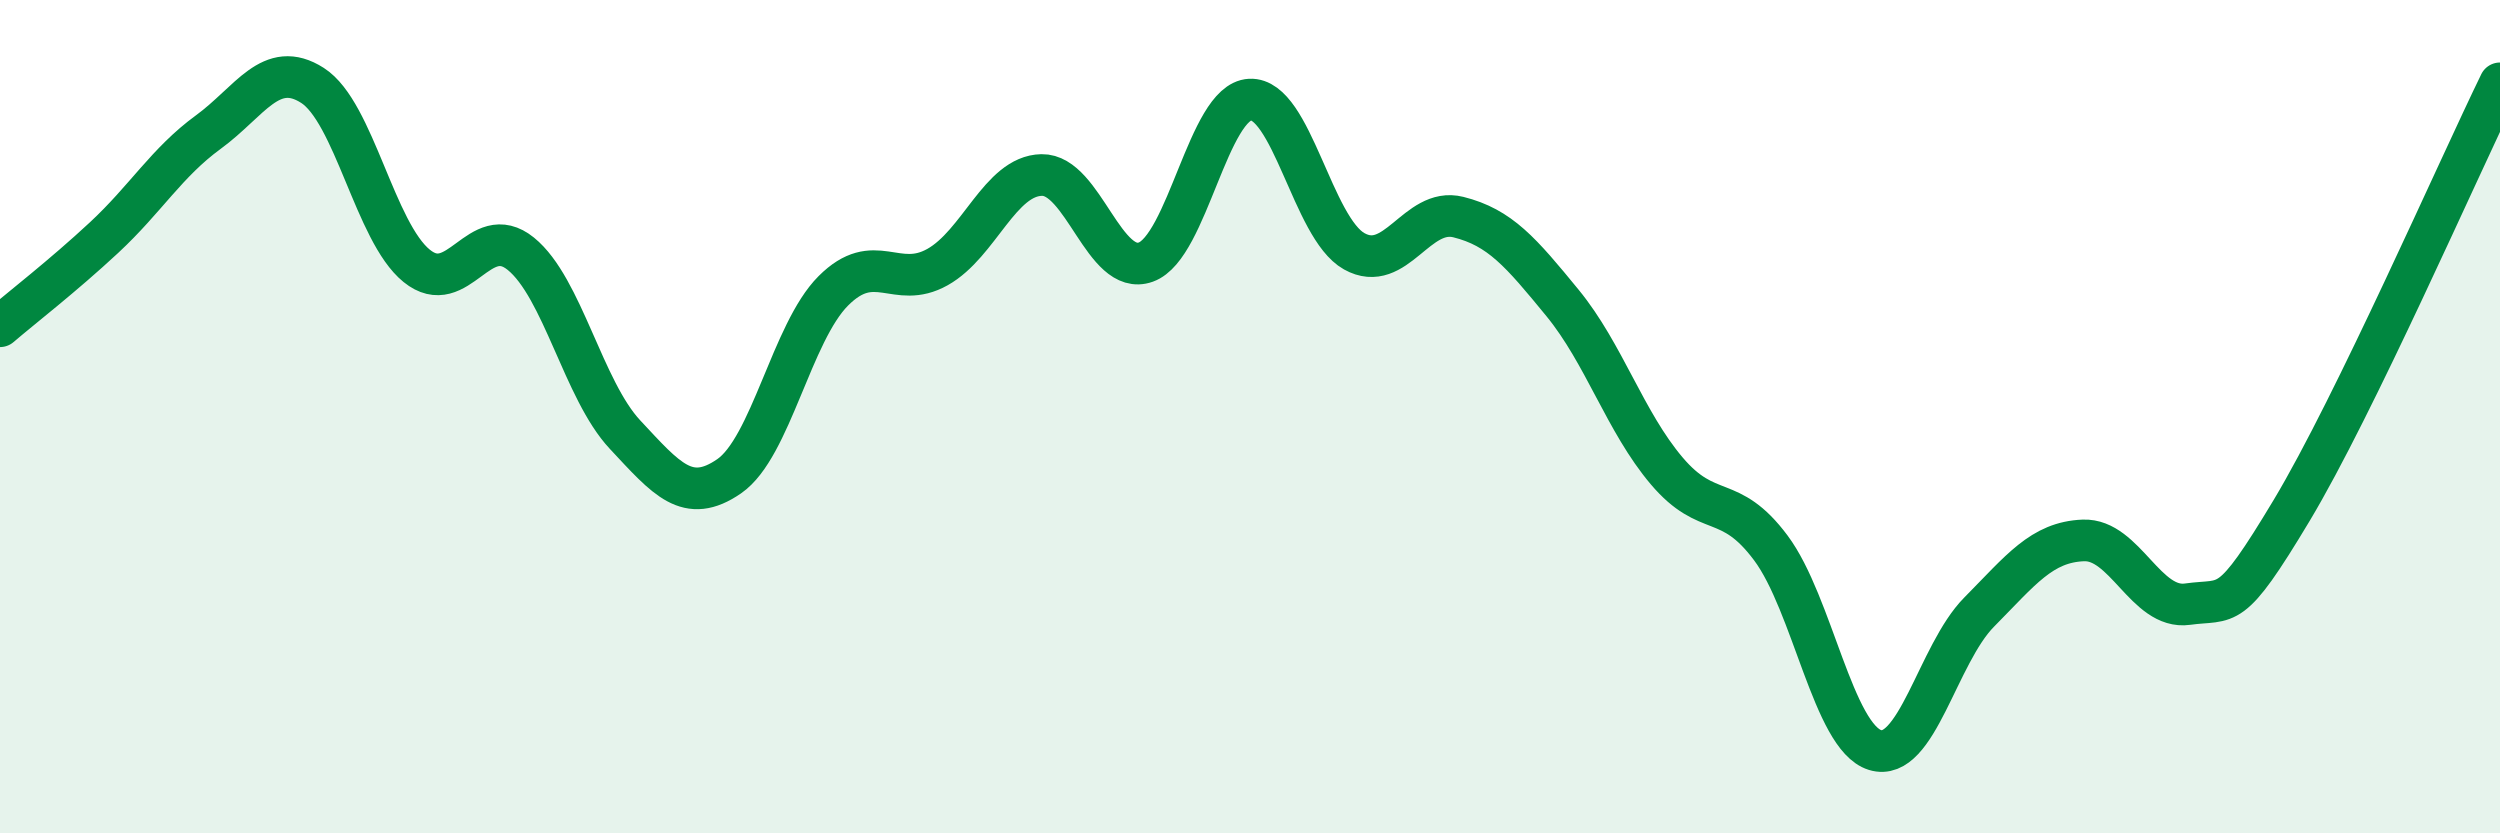
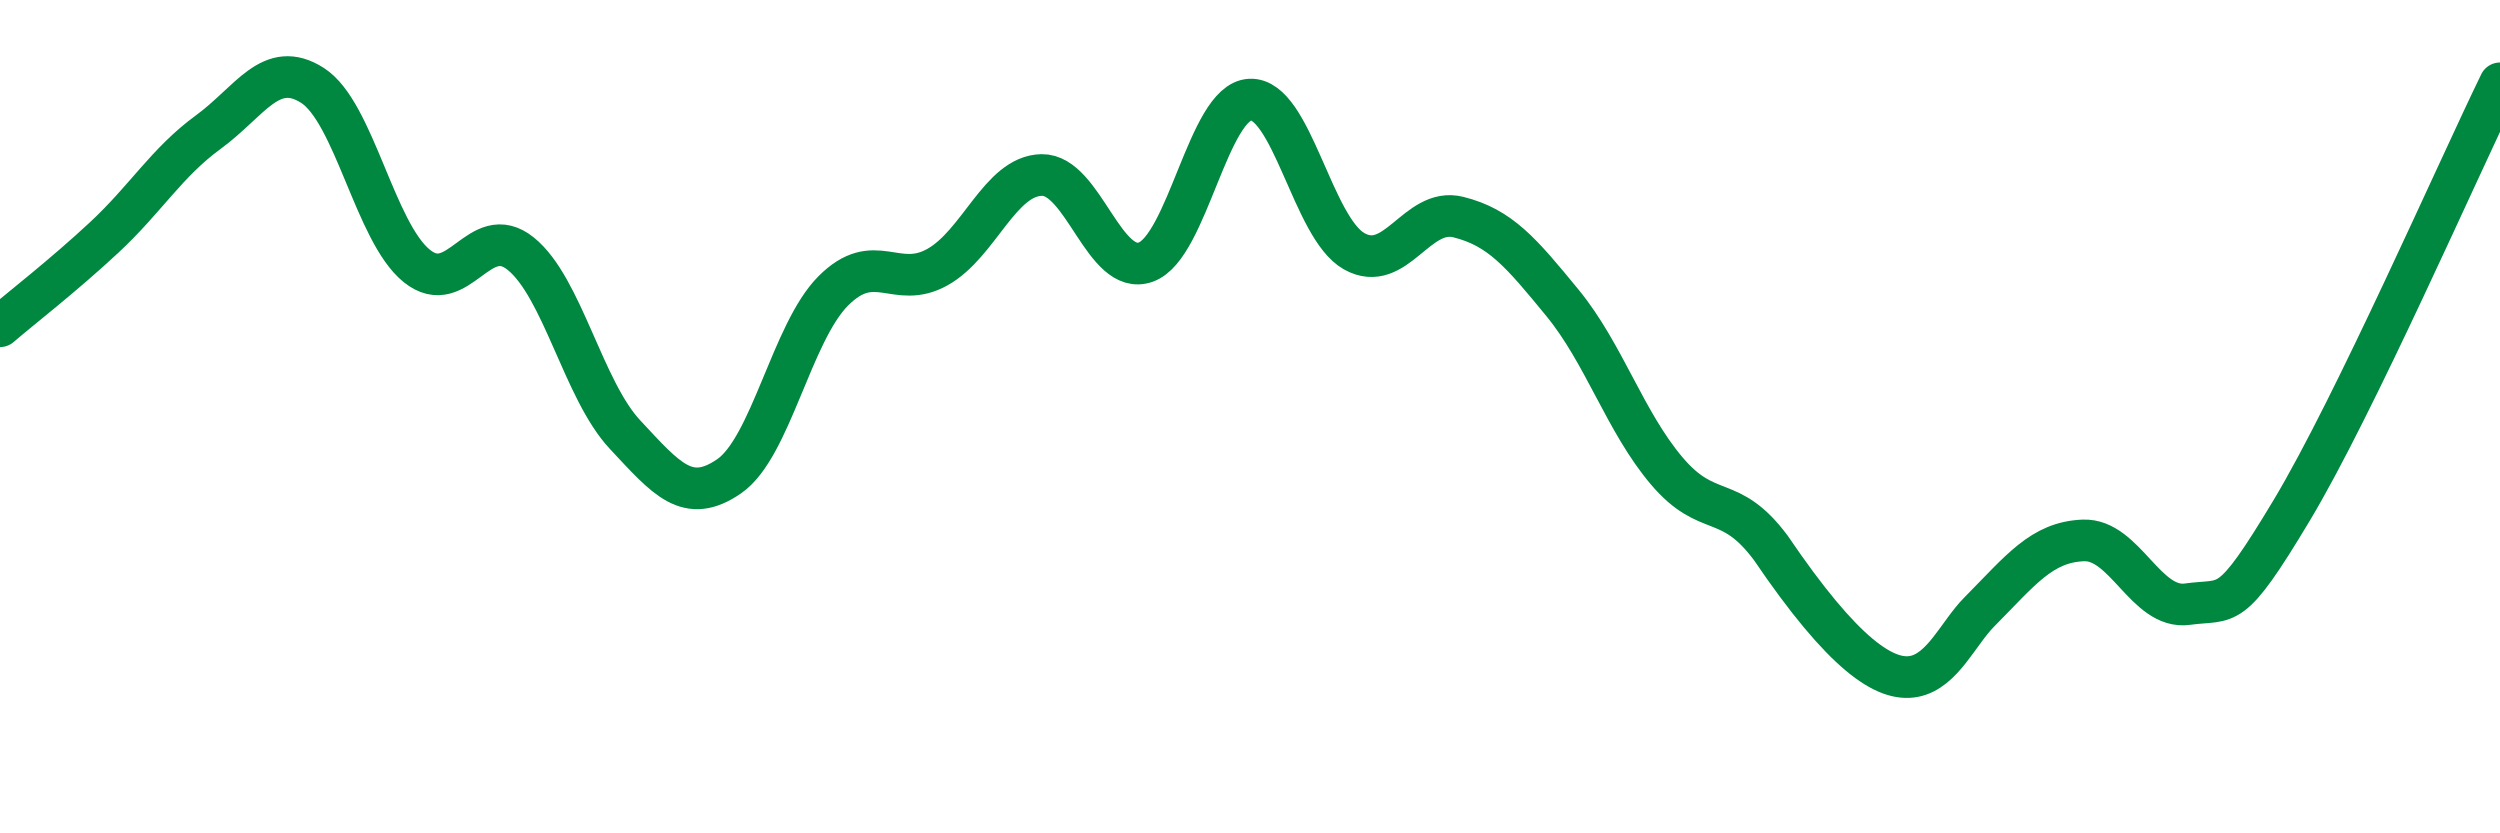
<svg xmlns="http://www.w3.org/2000/svg" width="60" height="20" viewBox="0 0 60 20">
-   <path d="M 0,7.83 C 0.5,7.4 1.5,6.63 2.5,5.7 C 3.5,4.77 4,3.9 5,3.17 C 6,2.44 6.5,1.41 7.5,2.05 C 8.5,2.69 9,5.57 10,6.38 C 11,7.19 11.5,5.28 12.5,6.09 C 13.5,6.9 14,9.36 15,10.43 C 16,11.5 16.5,12.12 17.5,11.43 C 18.5,10.74 19,7.98 20,6.98 C 21,5.98 21.5,6.97 22.5,6.41 C 23.5,5.85 24,4.22 25,4.2 C 26,4.18 26.5,6.65 27.5,6.29 C 28.5,5.93 29,2.44 30,2.39 C 31,2.34 31.5,5.47 32.5,6.03 C 33.5,6.59 34,4.96 35,5.21 C 36,5.46 36.5,6.05 37.5,7.27 C 38.5,8.49 39,10.12 40,11.3 C 41,12.48 41.5,11.81 42.5,13.15 C 43.5,14.49 44,17.69 45,18 C 46,18.31 46.5,15.7 47.5,14.69 C 48.5,13.68 49,13.01 50,12.97 C 51,12.93 51.5,14.64 52.5,14.5 C 53.5,14.36 53.5,14.75 55,12.25 C 56.5,9.75 59,4.05 60,2L60 20L0 20Z" fill="#008740" opacity="0.1" stroke-linecap="round" stroke-linejoin="round" />
-   <path d="M 0,7.83 C 0.5,7.4 1.5,6.63 2.5,5.7 C 3.5,4.77 4,3.9 5,3.17 C 6,2.44 6.5,1.41 7.5,2.05 C 8.5,2.69 9,5.57 10,6.38 C 11,7.19 11.5,5.28 12.5,6.09 C 13.5,6.9 14,9.36 15,10.43 C 16,11.5 16.5,12.12 17.5,11.43 C 18.5,10.74 19,7.98 20,6.98 C 21,5.98 21.5,6.97 22.5,6.41 C 23.5,5.85 24,4.22 25,4.2 C 26,4.18 26.5,6.65 27.5,6.29 C 28.5,5.93 29,2.44 30,2.39 C 31,2.34 31.5,5.47 32.5,6.03 C 33.5,6.59 34,4.96 35,5.21 C 36,5.46 36.5,6.05 37.5,7.27 C 38.5,8.49 39,10.12 40,11.3 C 41,12.48 41.5,11.81 42.5,13.15 C 43.5,14.49 44,17.69 45,18 C 46,18.31 46.5,15.7 47.5,14.69 C 48.5,13.68 49,13.01 50,12.97 C 51,12.93 51.5,14.64 52.5,14.5 C 53.5,14.36 53.5,14.75 55,12.25 C 56.5,9.75 59,4.05 60,2" stroke="#008740" stroke-width="1" fill="none" stroke-linecap="round" stroke-linejoin="round" />
+   <path d="M 0,7.83 C 0.5,7.4 1.5,6.63 2.5,5.7 C 3.5,4.77 4,3.9 5,3.17 C 6,2.44 6.5,1.41 7.5,2.05 C 8.5,2.69 9,5.57 10,6.38 C 11,7.19 11.5,5.28 12.5,6.09 C 13.5,6.9 14,9.36 15,10.43 C 16,11.5 16.5,12.12 17.5,11.43 C 18.5,10.74 19,7.98 20,6.98 C 21,5.98 21.5,6.97 22.5,6.41 C 23.5,5.85 24,4.22 25,4.2 C 26,4.18 26.5,6.65 27.5,6.29 C 28.5,5.93 29,2.44 30,2.39 C 31,2.34 31.5,5.47 32.5,6.03 C 33.5,6.59 34,4.96 35,5.21 C 36,5.46 36.5,6.05 37.5,7.27 C 38.5,8.49 39,10.12 40,11.3 C 41,12.48 41.5,11.81 42.5,13.15 C 46,18.31 46.5,15.7 47.5,14.69 C 48.5,13.68 49,13.01 50,12.97 C 51,12.93 51.5,14.64 52.5,14.5 C 53.5,14.36 53.5,14.75 55,12.25 C 56.5,9.75 59,4.05 60,2" stroke="#008740" stroke-width="1" fill="none" stroke-linecap="round" stroke-linejoin="round" />
</svg>